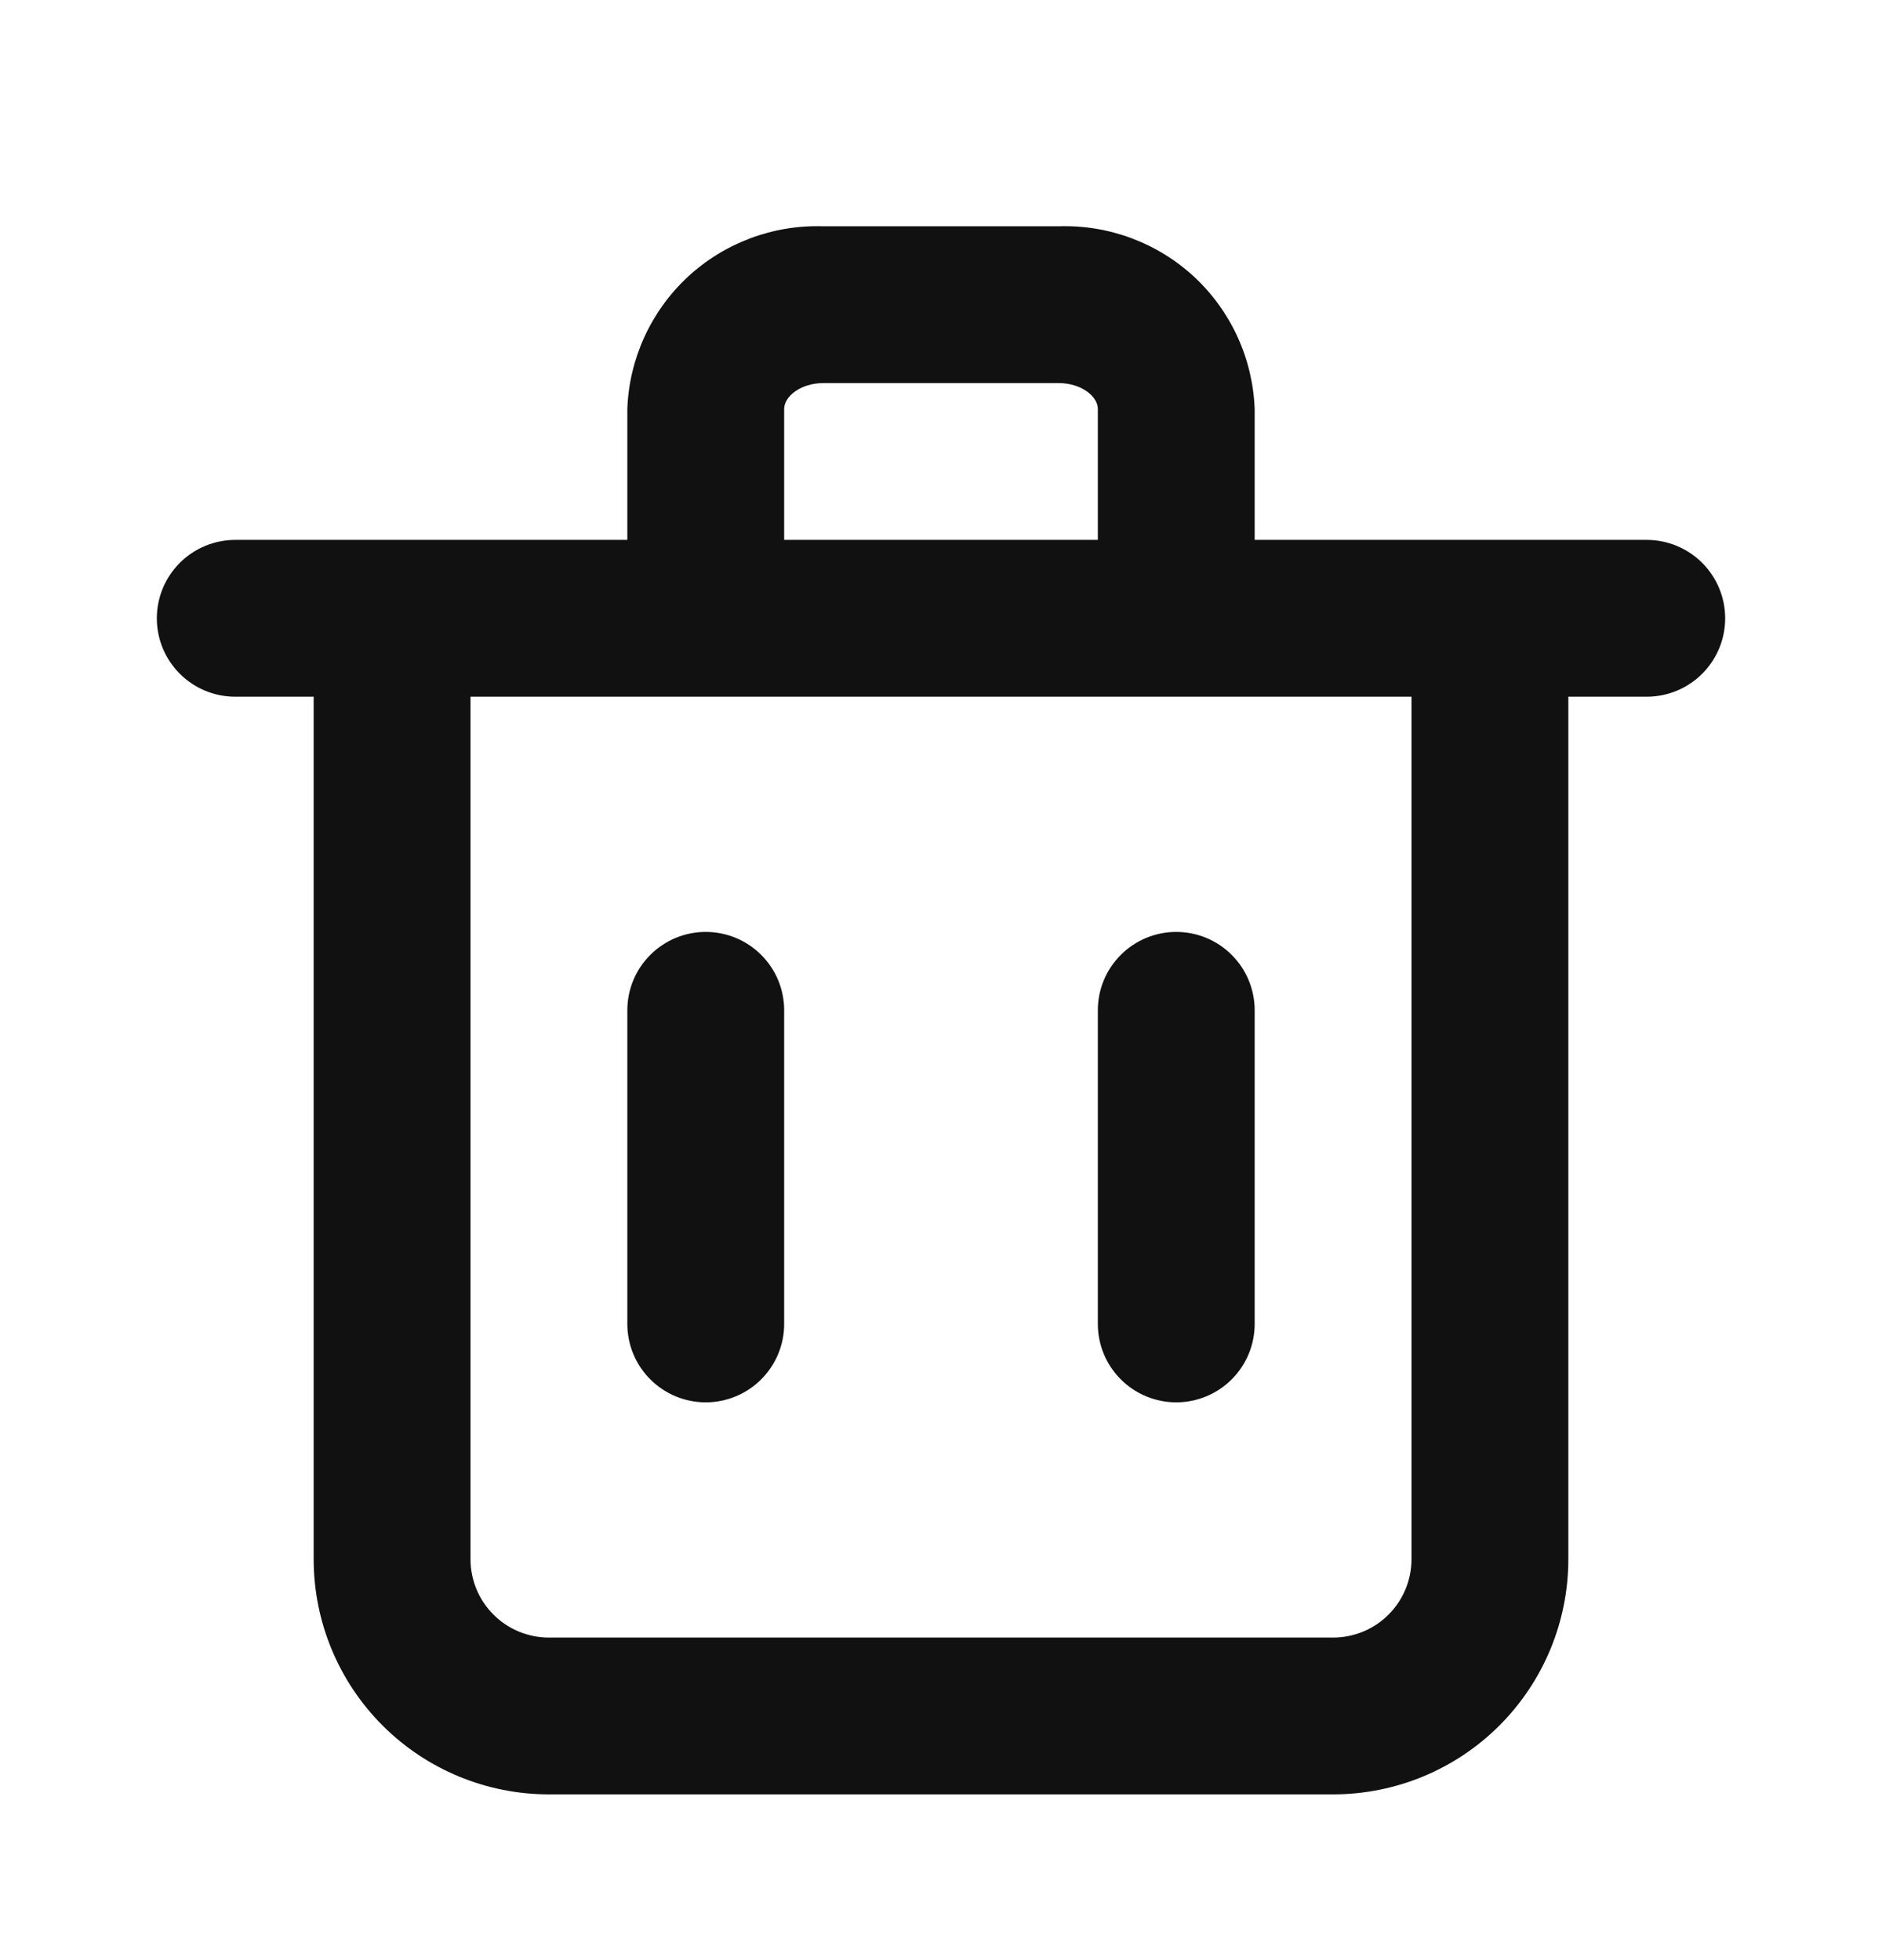
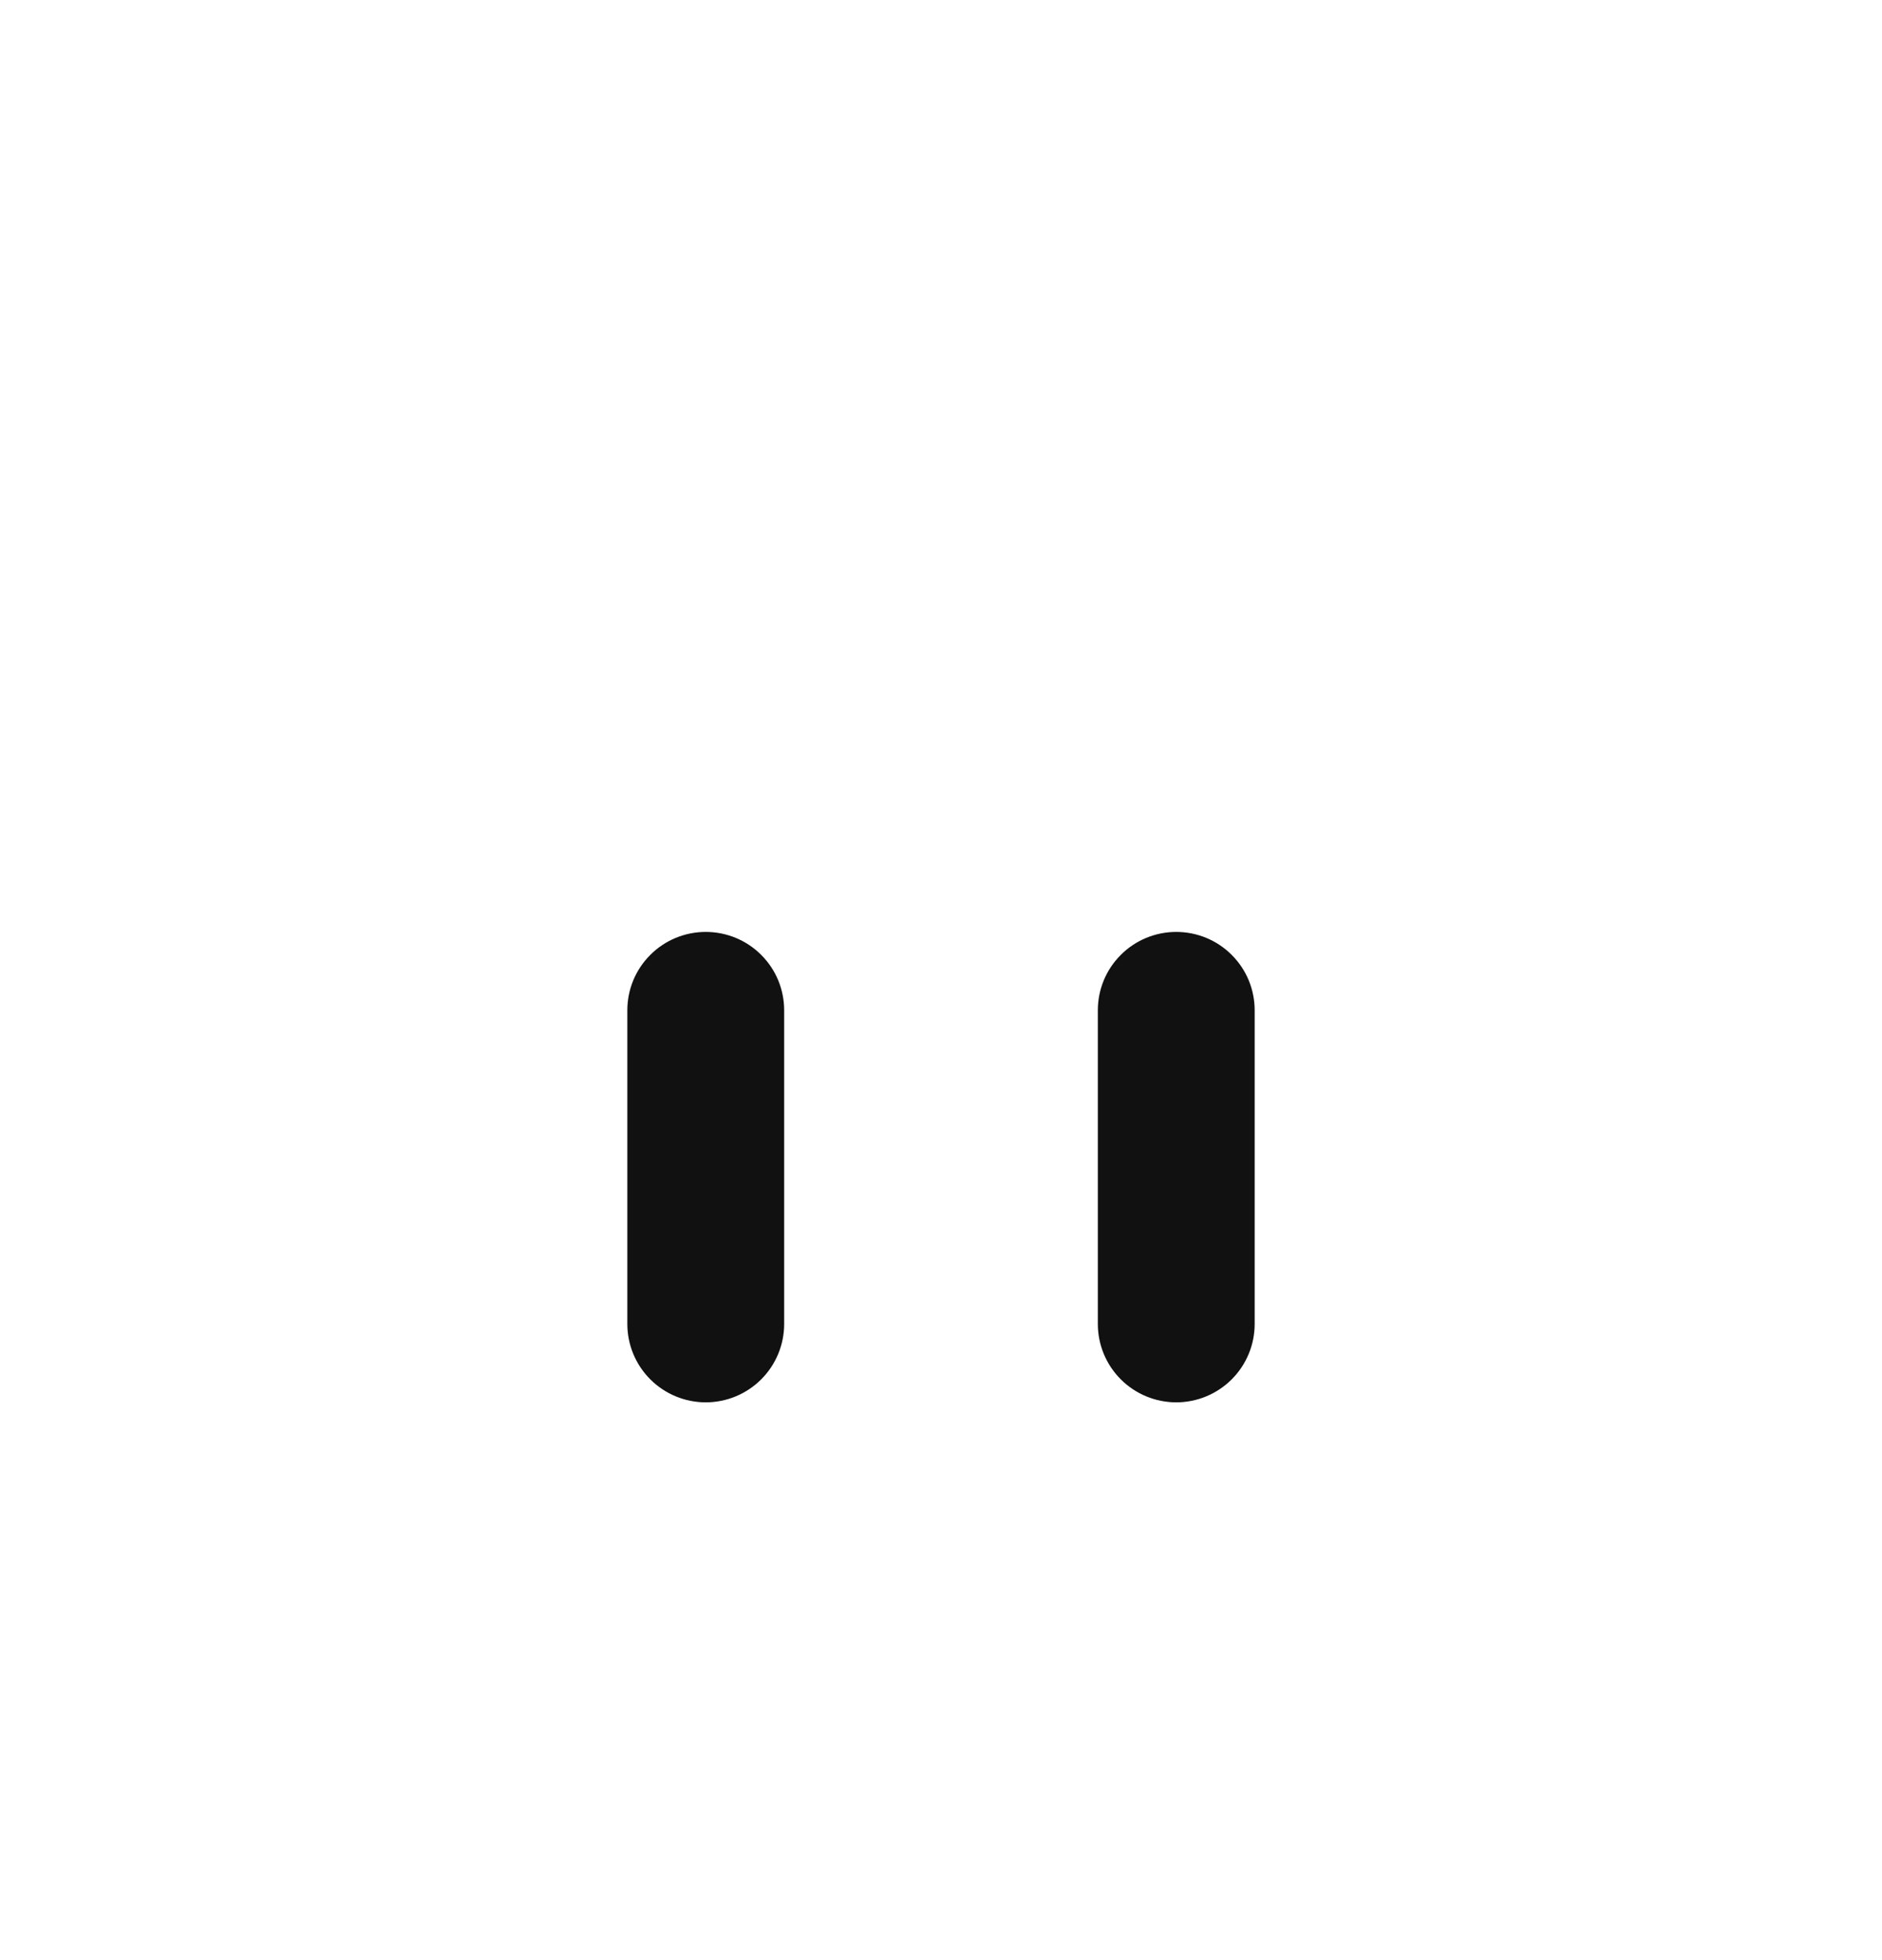
<svg xmlns="http://www.w3.org/2000/svg" width="24" height="25" viewBox="0 0 24 25" fill="none">
  <g clip-path="url(#clip0_29843_4343)">
-     <path d="M21 6.886H16V5.216C15.976 4.576 15.7 3.971 15.232 3.534C14.763 3.098 14.14 2.865 13.5 2.886H10.5C9.86 2.865 9.237 3.098 8.768 3.534C8.3 3.971 8.023 4.576 8 5.216V6.886H3C2.735 6.886 2.48 6.992 2.293 7.179C2.105 7.367 2 7.621 2 7.886C2 8.151 2.105 8.406 2.293 8.593C2.48 8.781 2.735 8.886 3 8.886H4V19.886C4 20.682 4.316 21.445 4.879 22.008C5.441 22.57 6.204 22.886 7 22.886H17C17.796 22.886 18.559 22.57 19.121 22.008C19.684 21.445 20 20.682 20 19.886V8.886H21C21.265 8.886 21.52 8.781 21.707 8.593C21.895 8.406 22 8.151 22 7.886C22 7.621 21.895 7.367 21.707 7.179C21.52 6.992 21.265 6.886 21 6.886ZM10 5.216C10 5.056 10.21 4.886 10.5 4.886H13.5C13.79 4.886 14 5.056 14 5.216V6.886H10V5.216ZM18 19.886C18 20.151 17.895 20.406 17.707 20.593C17.52 20.781 17.265 20.886 17 20.886H7C6.735 20.886 6.48 20.781 6.293 20.593C6.105 20.406 6 20.151 6 19.886V8.886H18V19.886Z" fill="#111111" />
    <path d="M9 17.886C9.265 17.886 9.52 17.78 9.707 17.593C9.895 17.405 10 17.151 10 16.886V12.886C10 12.62 9.895 12.366 9.707 12.179C9.52 11.991 9.265 11.886 9 11.886C8.735 11.886 8.48 11.991 8.293 12.179C8.105 12.366 8 12.62 8 12.886V16.886C8 17.151 8.105 17.405 8.293 17.593C8.48 17.78 8.735 17.886 9 17.886Z" fill="#111111" />
    <path d="M15 17.886C15.265 17.886 15.52 17.78 15.707 17.593C15.895 17.405 16 17.151 16 16.886V12.886C16 12.62 15.895 12.366 15.707 12.179C15.52 11.991 15.265 11.886 15 11.886C14.735 11.886 14.48 11.991 14.293 12.179C14.105 12.366 14 12.62 14 12.886V16.886C14 17.151 14.105 17.405 14.293 17.593C14.48 17.78 14.735 17.886 15 17.886Z" fill="#111111" />
  </g>
  <defs>
    <clipPath id="clip0_29843_4343">
      <rect width="24" height="24" fill="white" transform="translate(0 0.886)" />
    </clipPath>
  </defs>
</svg>